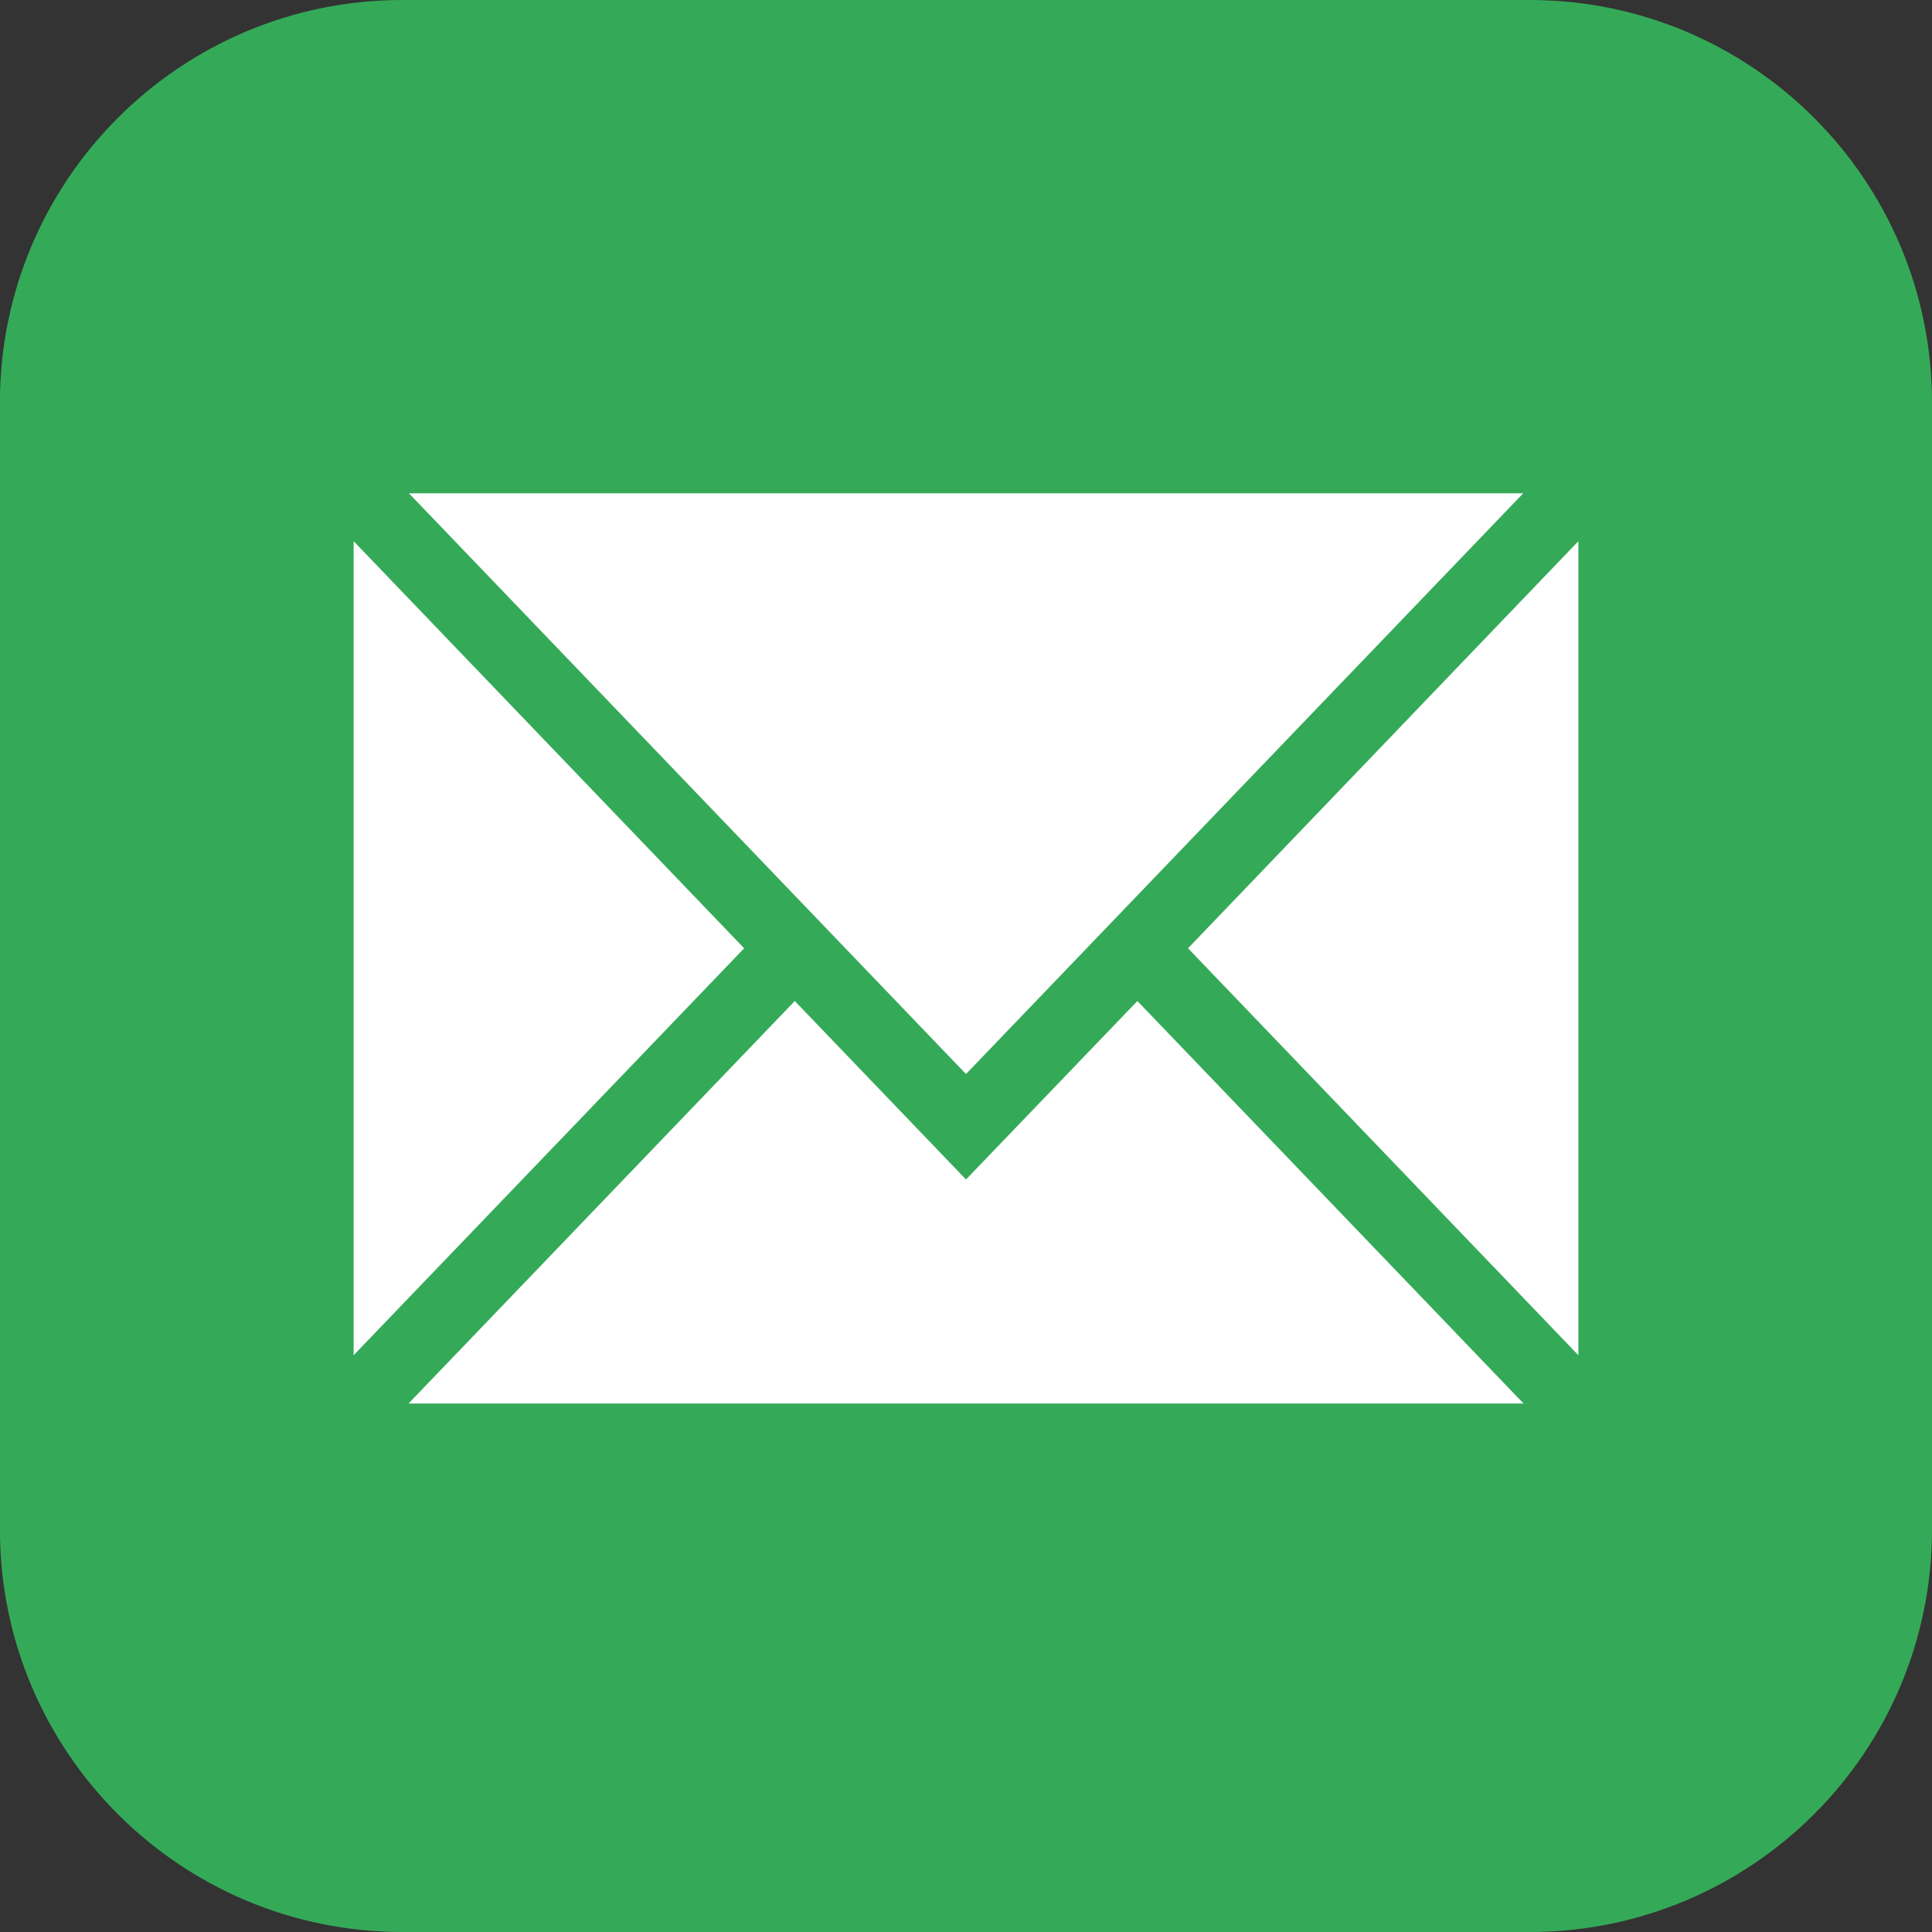
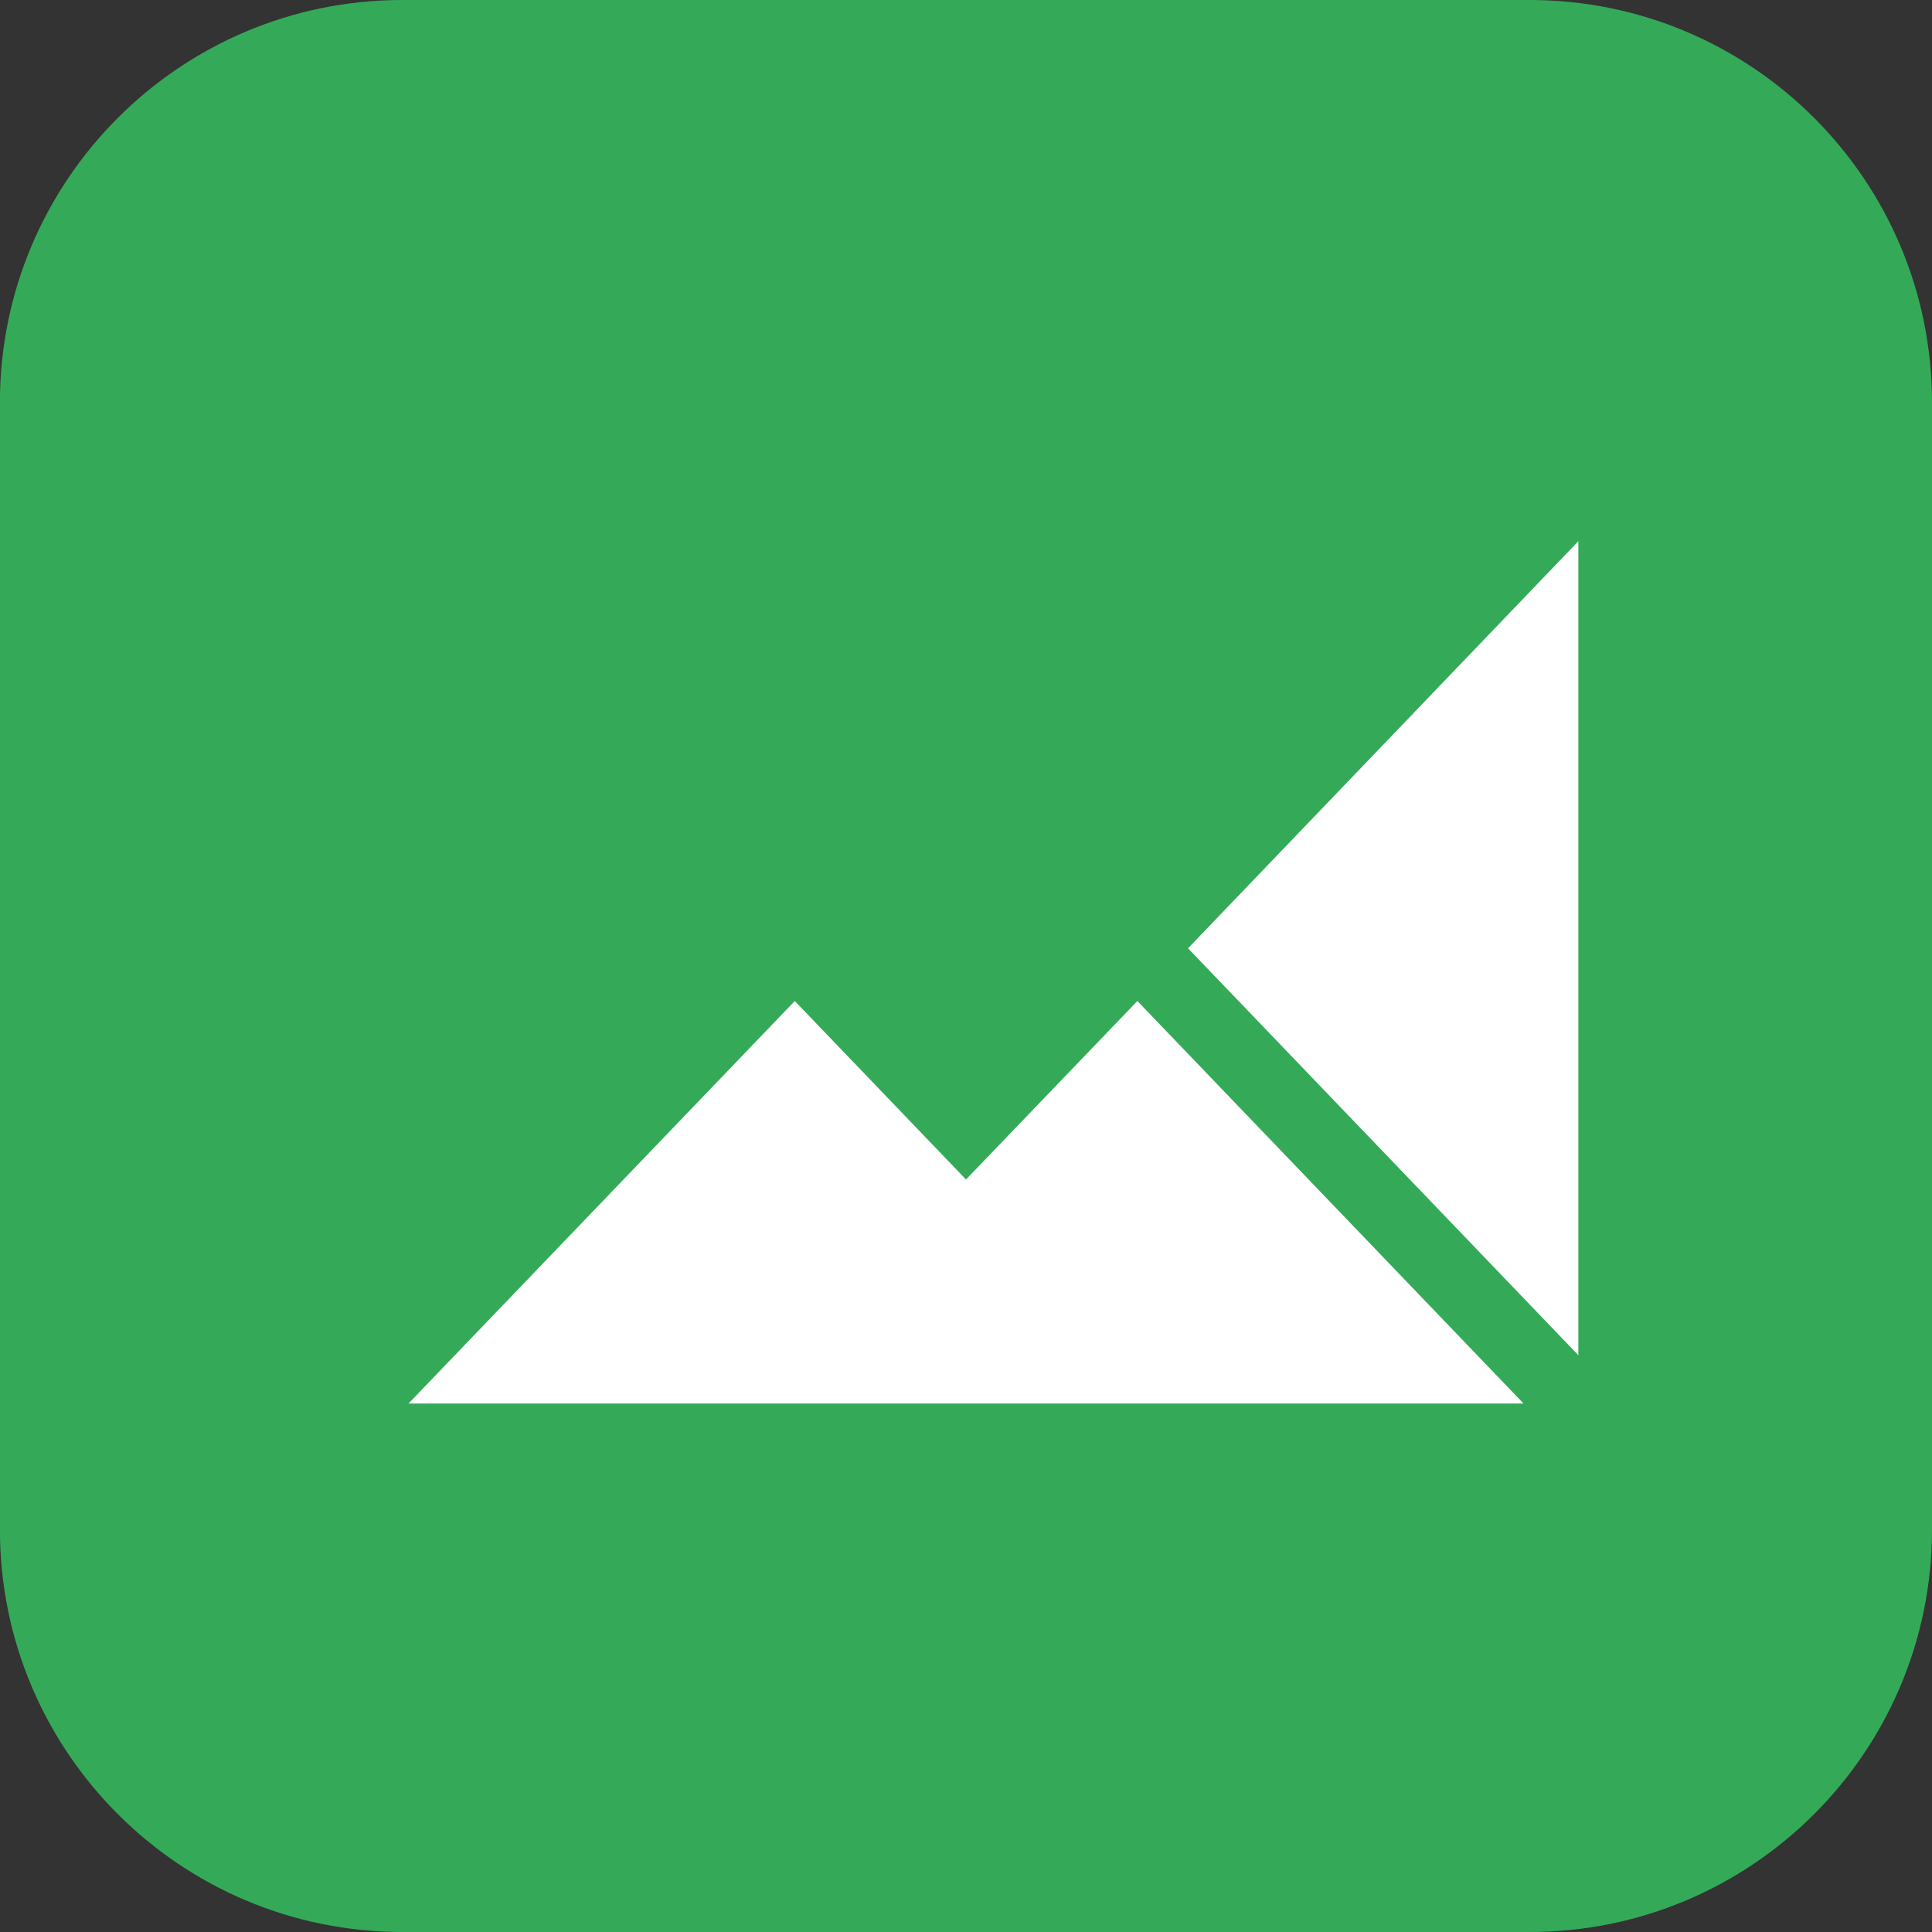
<svg xmlns="http://www.w3.org/2000/svg" xmlns:ns1="http://sodipodi.sourceforge.net/DTD/sodipodi-0.dtd" xmlns:ns2="http://www.inkscape.org/namespaces/inkscape" version="1.1" id="Capa_1" x="0px" y="0px" width="24px" height="24px" viewBox="0 0 24 24" enable-background="new 0 0 24 24" xml:space="preserve" ns1:docname="email.svg" ns2:version="1.0.2 (394de47547, 2021-03-26)">
  <rect x="0" y="0" width="24" height="24" fill="#333333" stroke="none" />
  <defs id="defs27" />
  <ns1:namedview pagecolor="#ffffff" bordercolor="#666666" borderopacity="1" objecttolerance="10" gridtolerance="10" guidetolerance="10" ns2:pageopacity="0" ns2:pageshadow="2" ns2:window-width="1366" ns2:window-height="684" id="namedview25" showgrid="false" ns2:zoom="21.125451" ns2:cx="12" ns2:cy="12" ns2:window-x="0" ns2:window-y="28" ns2:window-maximized="1" ns2:current-layer="Capa_1" />
  <path fill="#219808" d="M19,0H4.999c-2.761,0-5,2.239-5,5v14c0,2.762,2.239,5,5,5H19c2.762,0,5-2.238,5-5V5C24,2.239,21.762,0,19,0z   M12.032,19.861 M17.643,6.325" id="path13" style="fill:#34aa58;fill-opacity:1" />
  <g id="sobre">
    <polygon fill="#FFFFFF" points="14.758,11.78 19.607,6.723 19.607,16.835  " id="polygon15" />
    <polygon fill="#FFFFFF" points="9.873,12.435 12,14.652 14.129,12.435 18.926,17.435 5.075,17.435  " id="polygon17" />
-     <polygon fill="#FFFFFF" points="9.244,11.78 4.393,16.835 4.393,6.723  " id="polygon19" />
-     <polygon fill="#FFFFFF" points="12,13.342 5.08,6.128 18.922,6.128  " id="polygon21" />
  </g>
</svg>